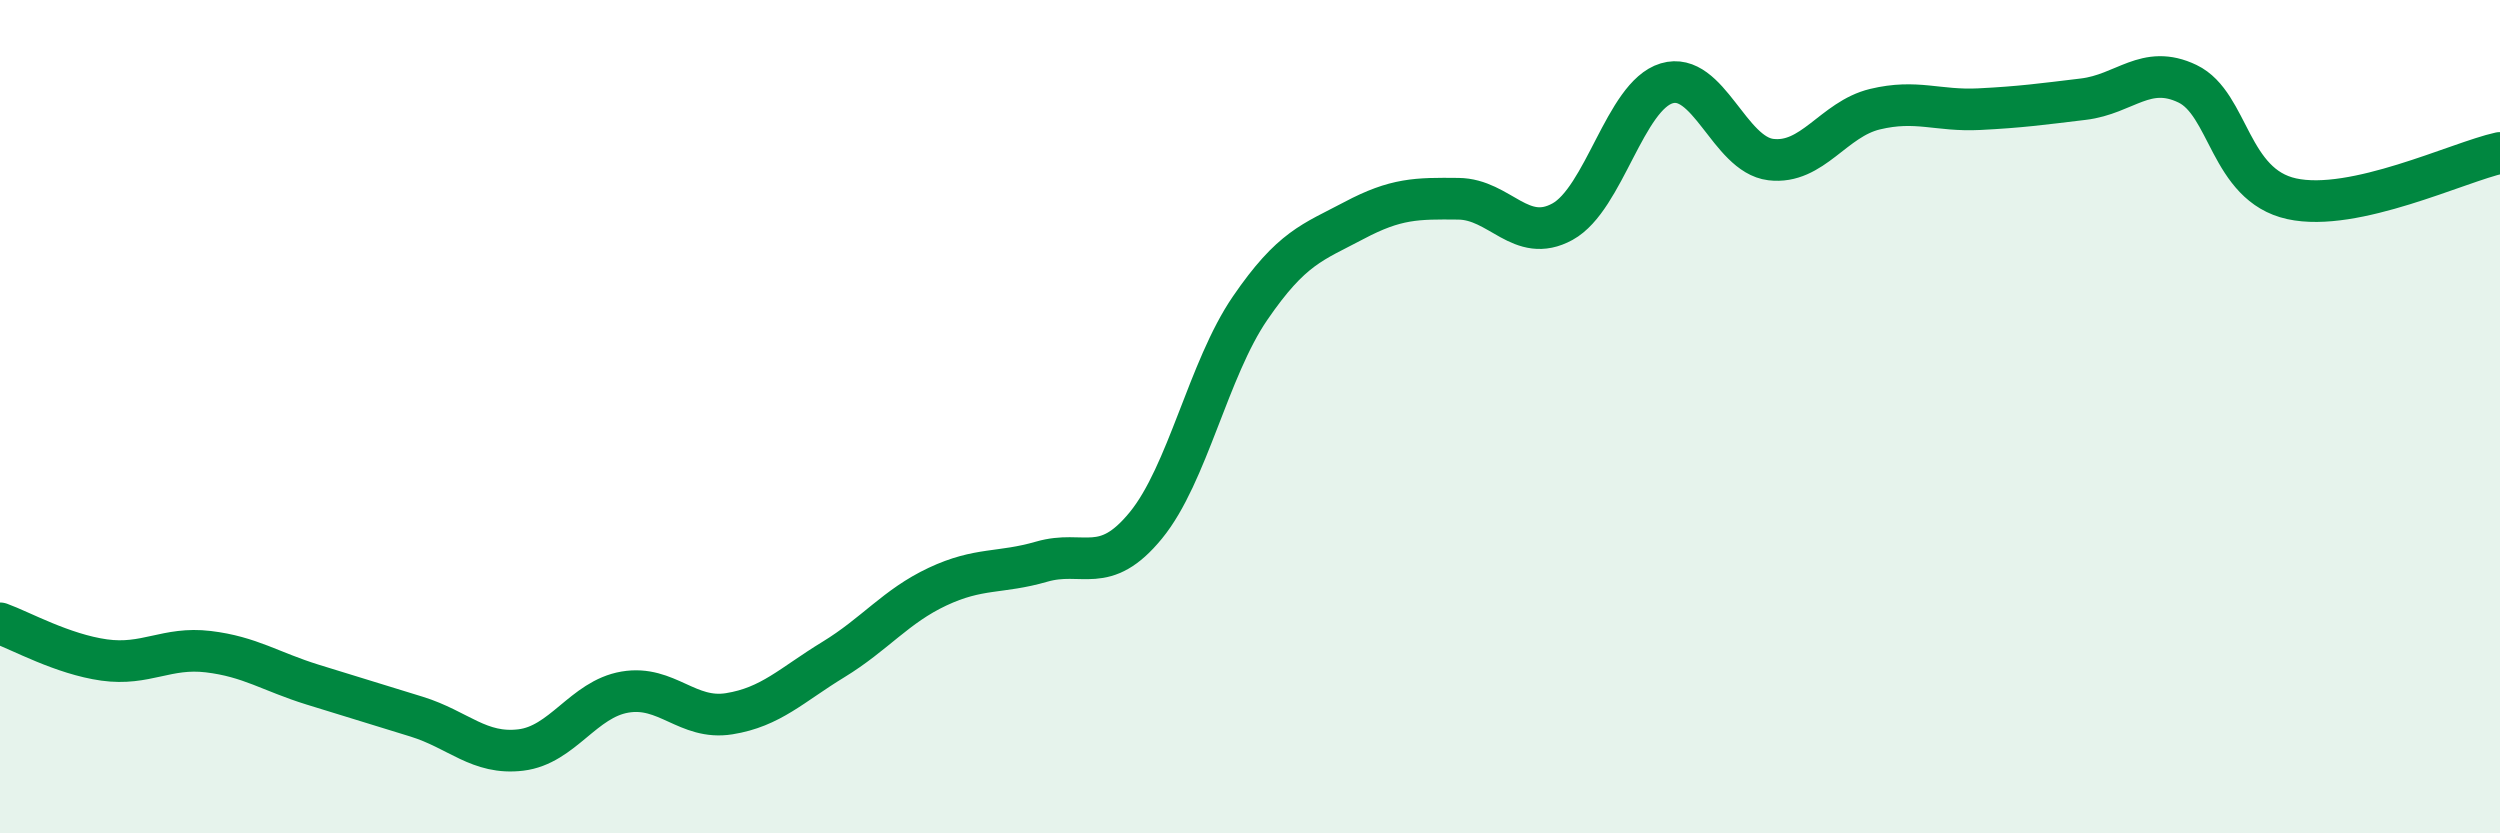
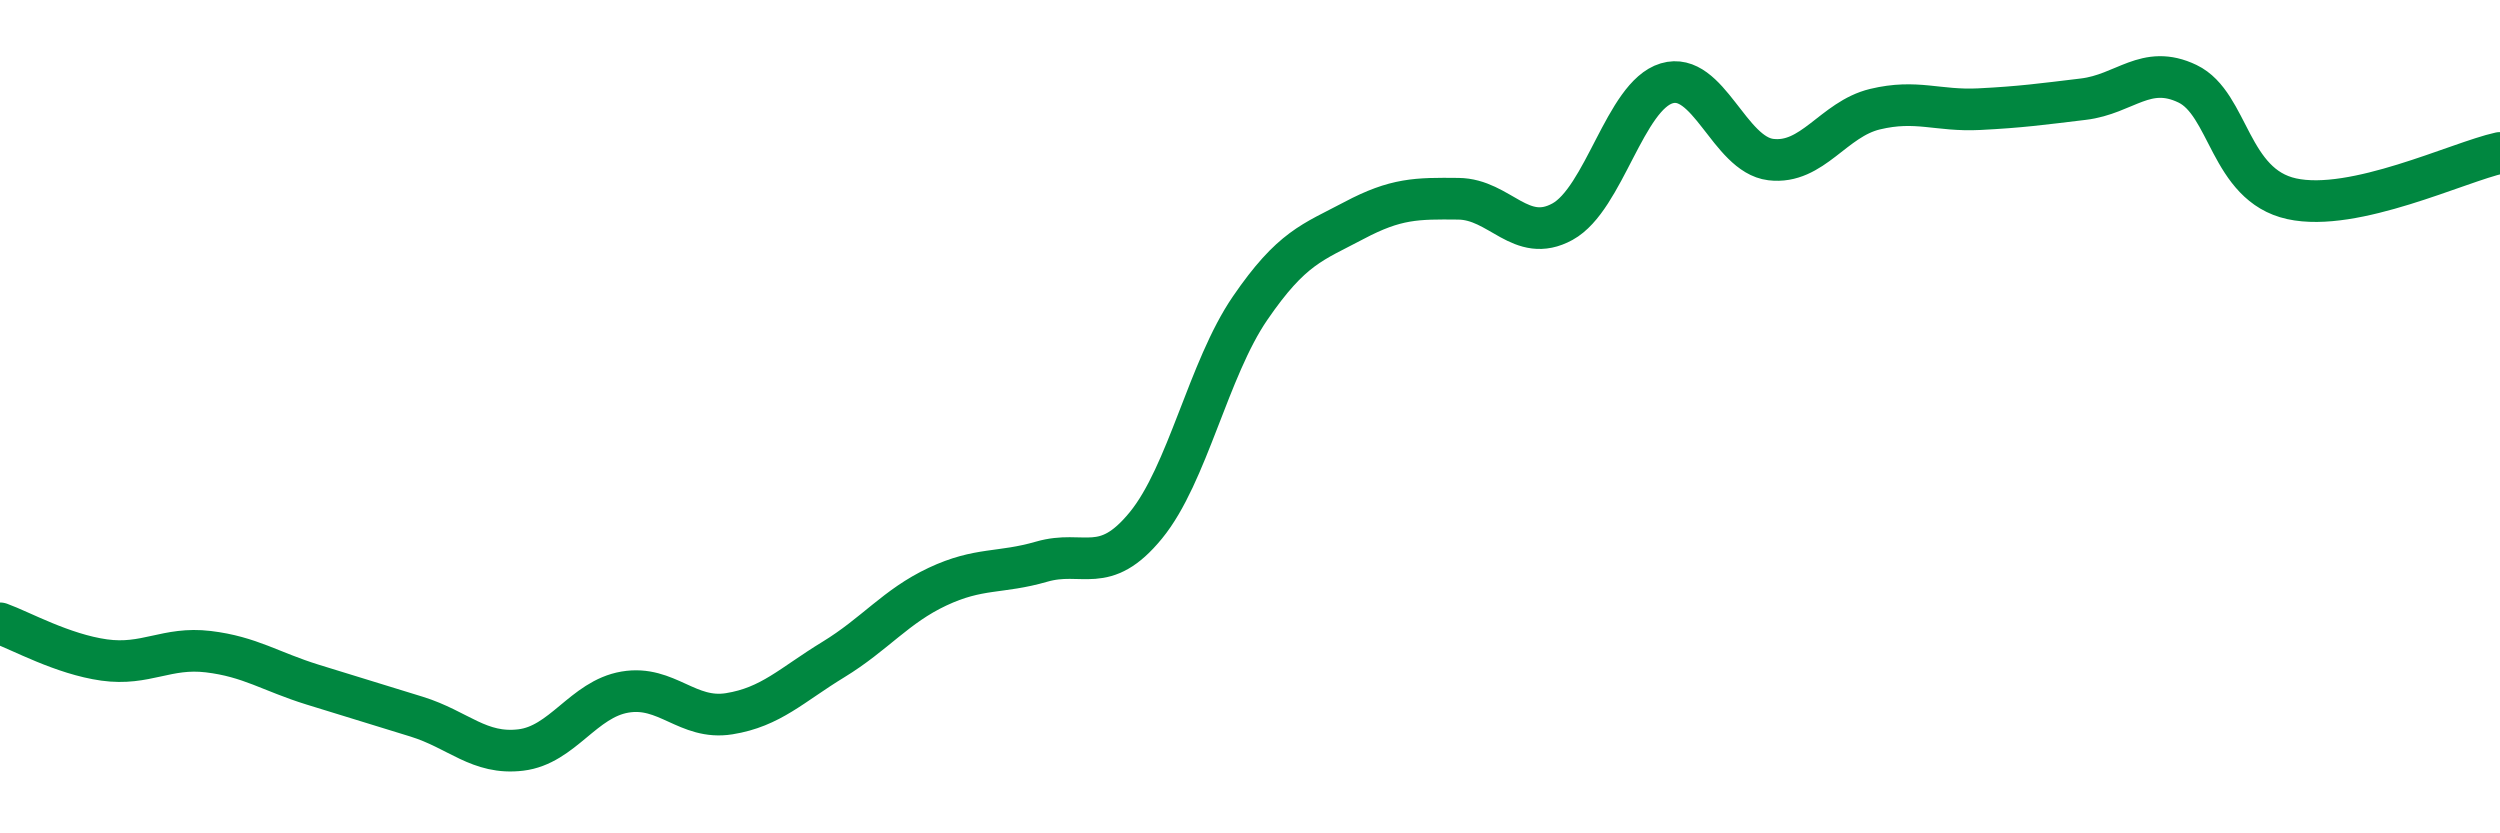
<svg xmlns="http://www.w3.org/2000/svg" width="60" height="20" viewBox="0 0 60 20">
-   <path d="M 0,14.96 C 0.5,15.14 1.5,15.7 2.5,15.84 C 3.5,15.98 4,15.52 5,15.64 C 6,15.76 6.5,16.12 7.5,16.43 C 8.5,16.74 9,16.89 10,17.2 C 11,17.51 11.5,18.12 12.5,18 C 13.5,17.88 14,16.78 15,16.61 C 16,16.44 16.5,17.29 17.5,17.13 C 18.5,16.97 19,16.44 20,15.83 C 21,15.22 21.5,14.55 22.5,14.08 C 23.5,13.61 24,13.77 25,13.48 C 26,13.19 26.5,13.83 27.5,12.61 C 28.5,11.39 29,8.86 30,7.4 C 31,5.94 31.5,5.82 32.5,5.29 C 33.5,4.76 34,4.76 35,4.77 C 36,4.78 36.5,5.87 37.5,5.32 C 38.5,4.77 39,2.3 40,2 C 41,1.7 41.5,3.71 42.5,3.83 C 43.5,3.95 44,2.86 45,2.62 C 46,2.38 46.5,2.67 47.5,2.62 C 48.5,2.57 49,2.5 50,2.38 C 51,2.26 51.5,1.53 52.5,2.01 C 53.5,2.49 53.5,4.44 55,4.77 C 56.5,5.1 59,3.89 60,3.67L60 20L0 20Z" fill="#008740" opacity="0.1" stroke-linecap="round" stroke-linejoin="round" />
  <path d="M 0,14.96 C 0.5,15.14 1.5,15.7 2.5,15.84 C 3.5,15.98 4,15.52 5,15.64 C 6,15.76 6.5,16.12 7.5,16.43 C 8.5,16.74 9,16.89 10,17.2 C 11,17.51 11.5,18.12 12.5,18 C 13.5,17.88 14,16.78 15,16.61 C 16,16.44 16.5,17.29 17.5,17.13 C 18.5,16.97 19,16.44 20,15.83 C 21,15.22 21.5,14.55 22.5,14.08 C 23.5,13.61 24,13.77 25,13.48 C 26,13.19 26.5,13.83 27.5,12.61 C 28.5,11.39 29,8.86 30,7.4 C 31,5.94 31.5,5.82 32.5,5.29 C 33.5,4.76 34,4.76 35,4.77 C 36,4.78 36.5,5.87 37.5,5.32 C 38.5,4.77 39,2.3 40,2 C 41,1.7 41.5,3.71 42.5,3.83 C 43.5,3.95 44,2.86 45,2.62 C 46,2.38 46.5,2.67 47.5,2.62 C 48.5,2.57 49,2.5 50,2.38 C 51,2.26 51.5,1.53 52.5,2.01 C 53.5,2.49 53.5,4.44 55,4.77 C 56.5,5.1 59,3.89 60,3.67" stroke="#008740" stroke-width="1" fill="none" stroke-linecap="round" stroke-linejoin="round" />
</svg>